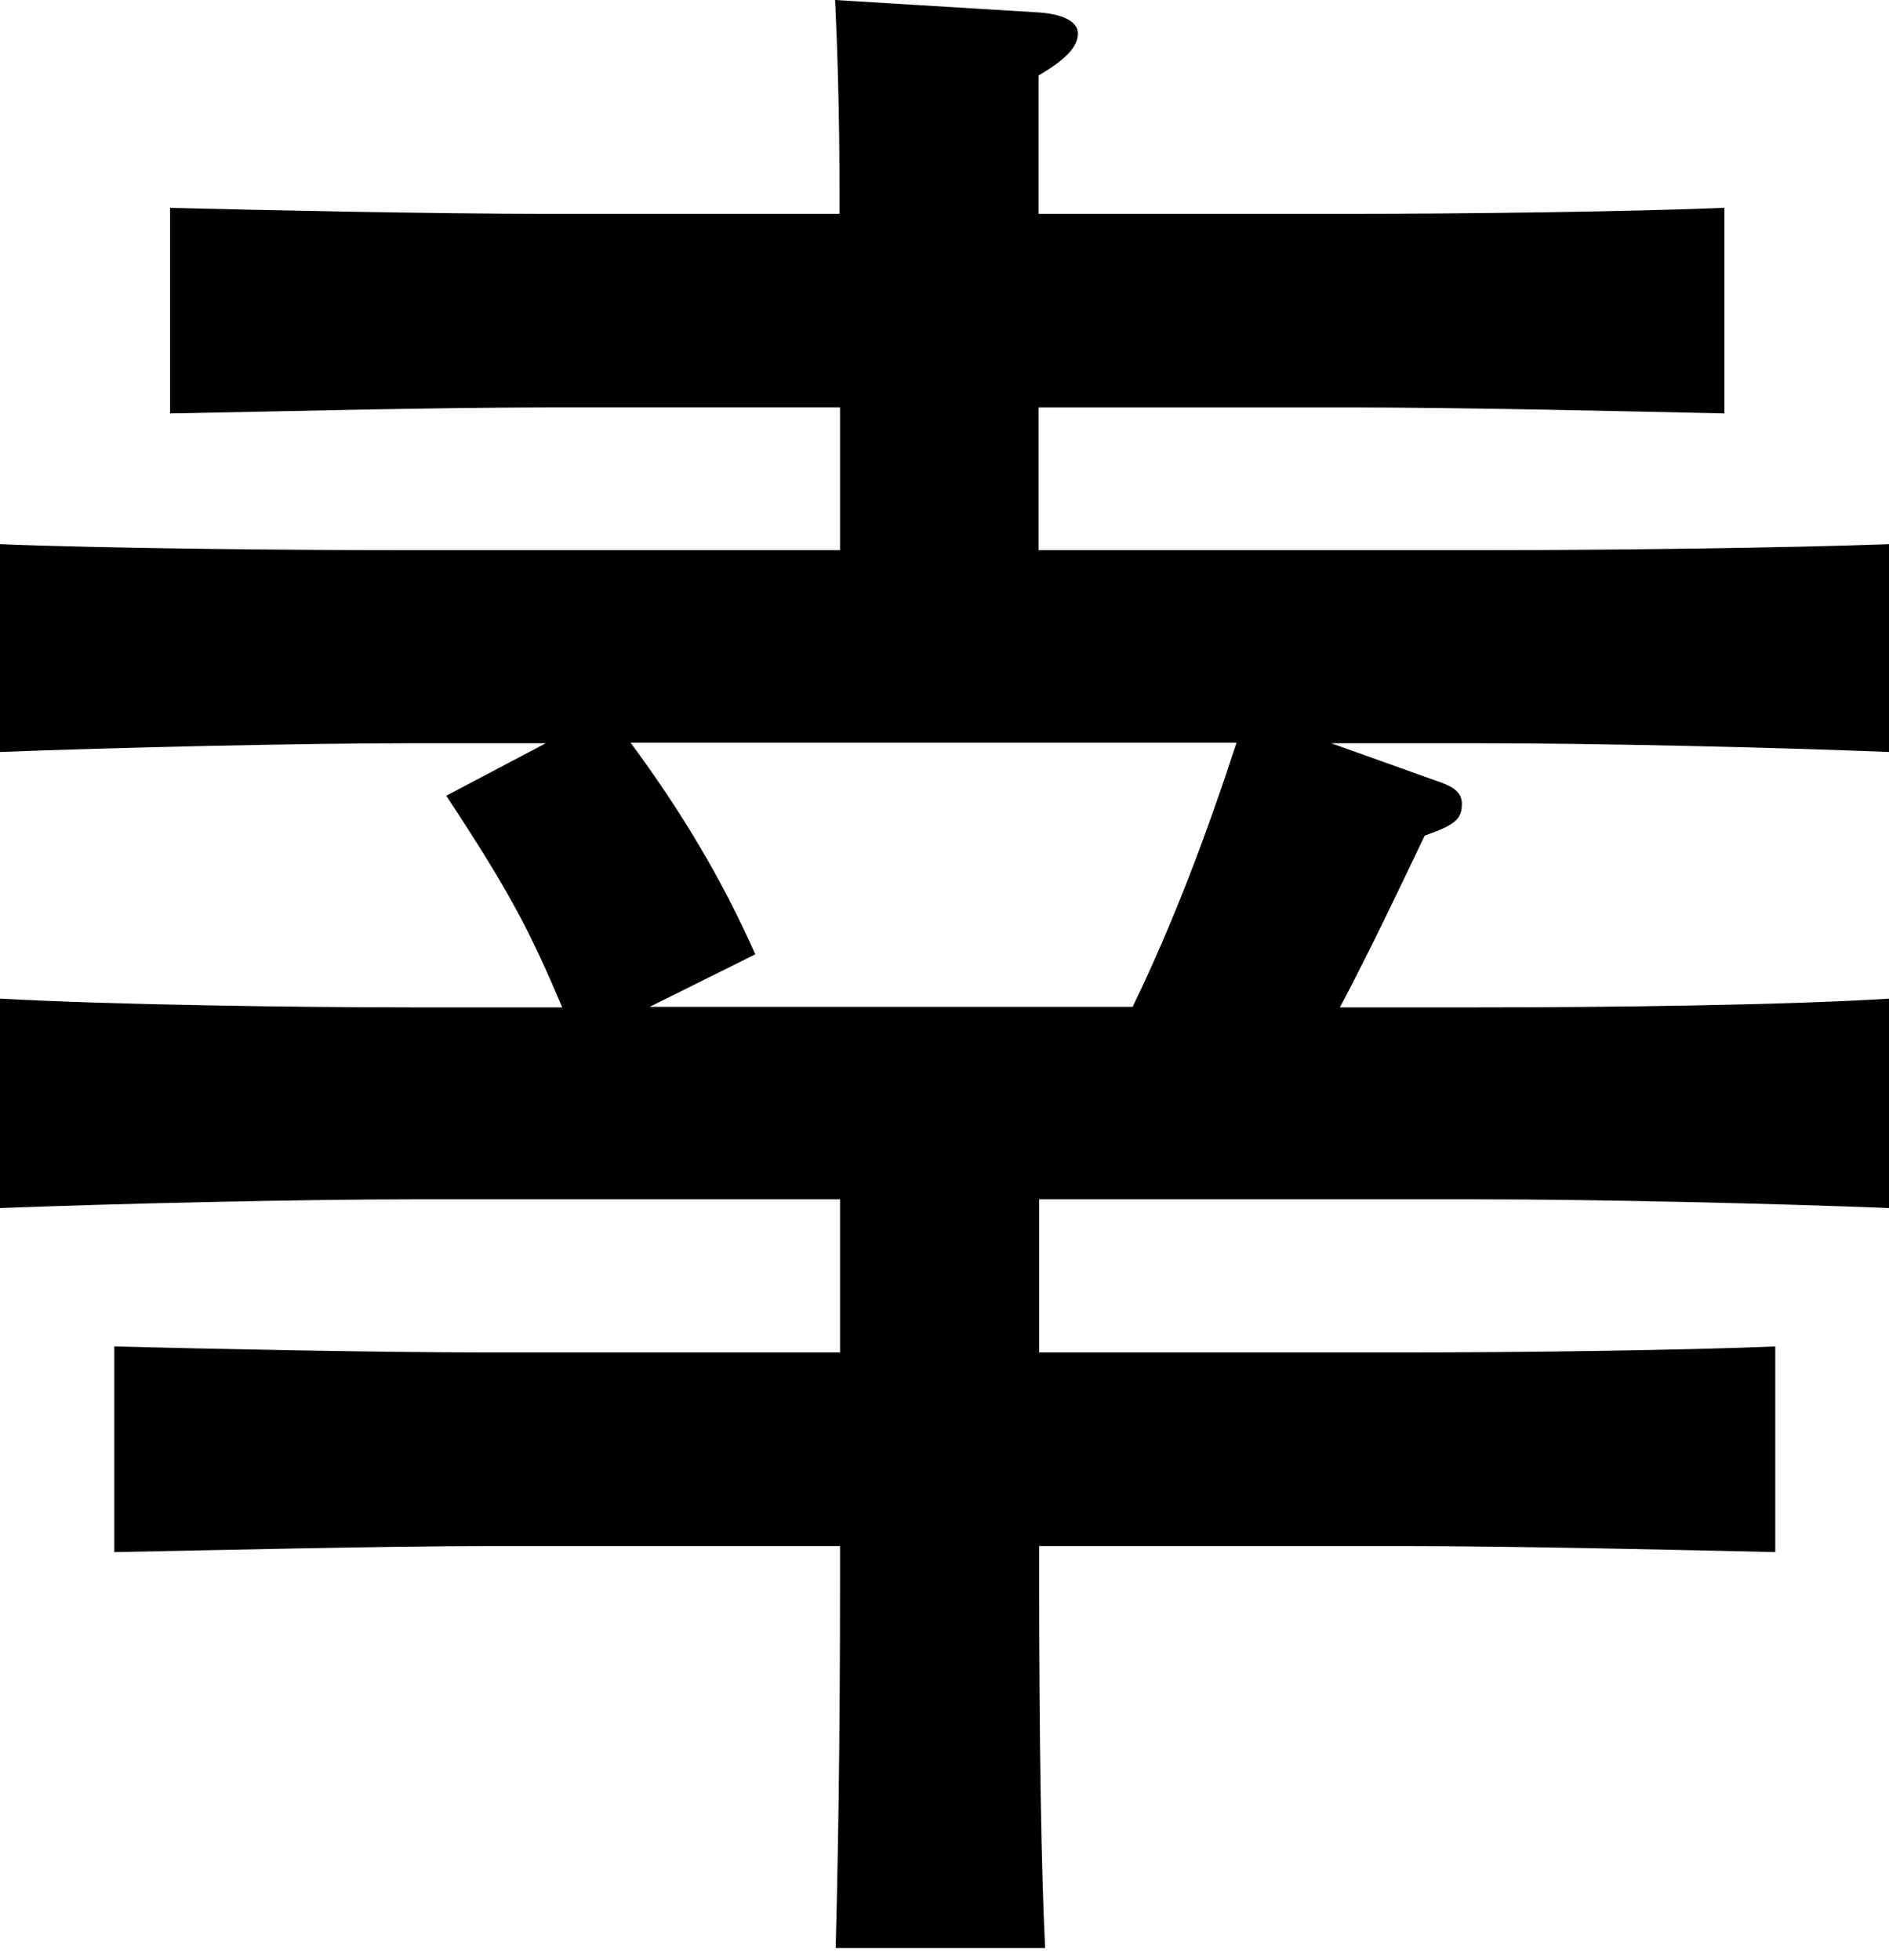
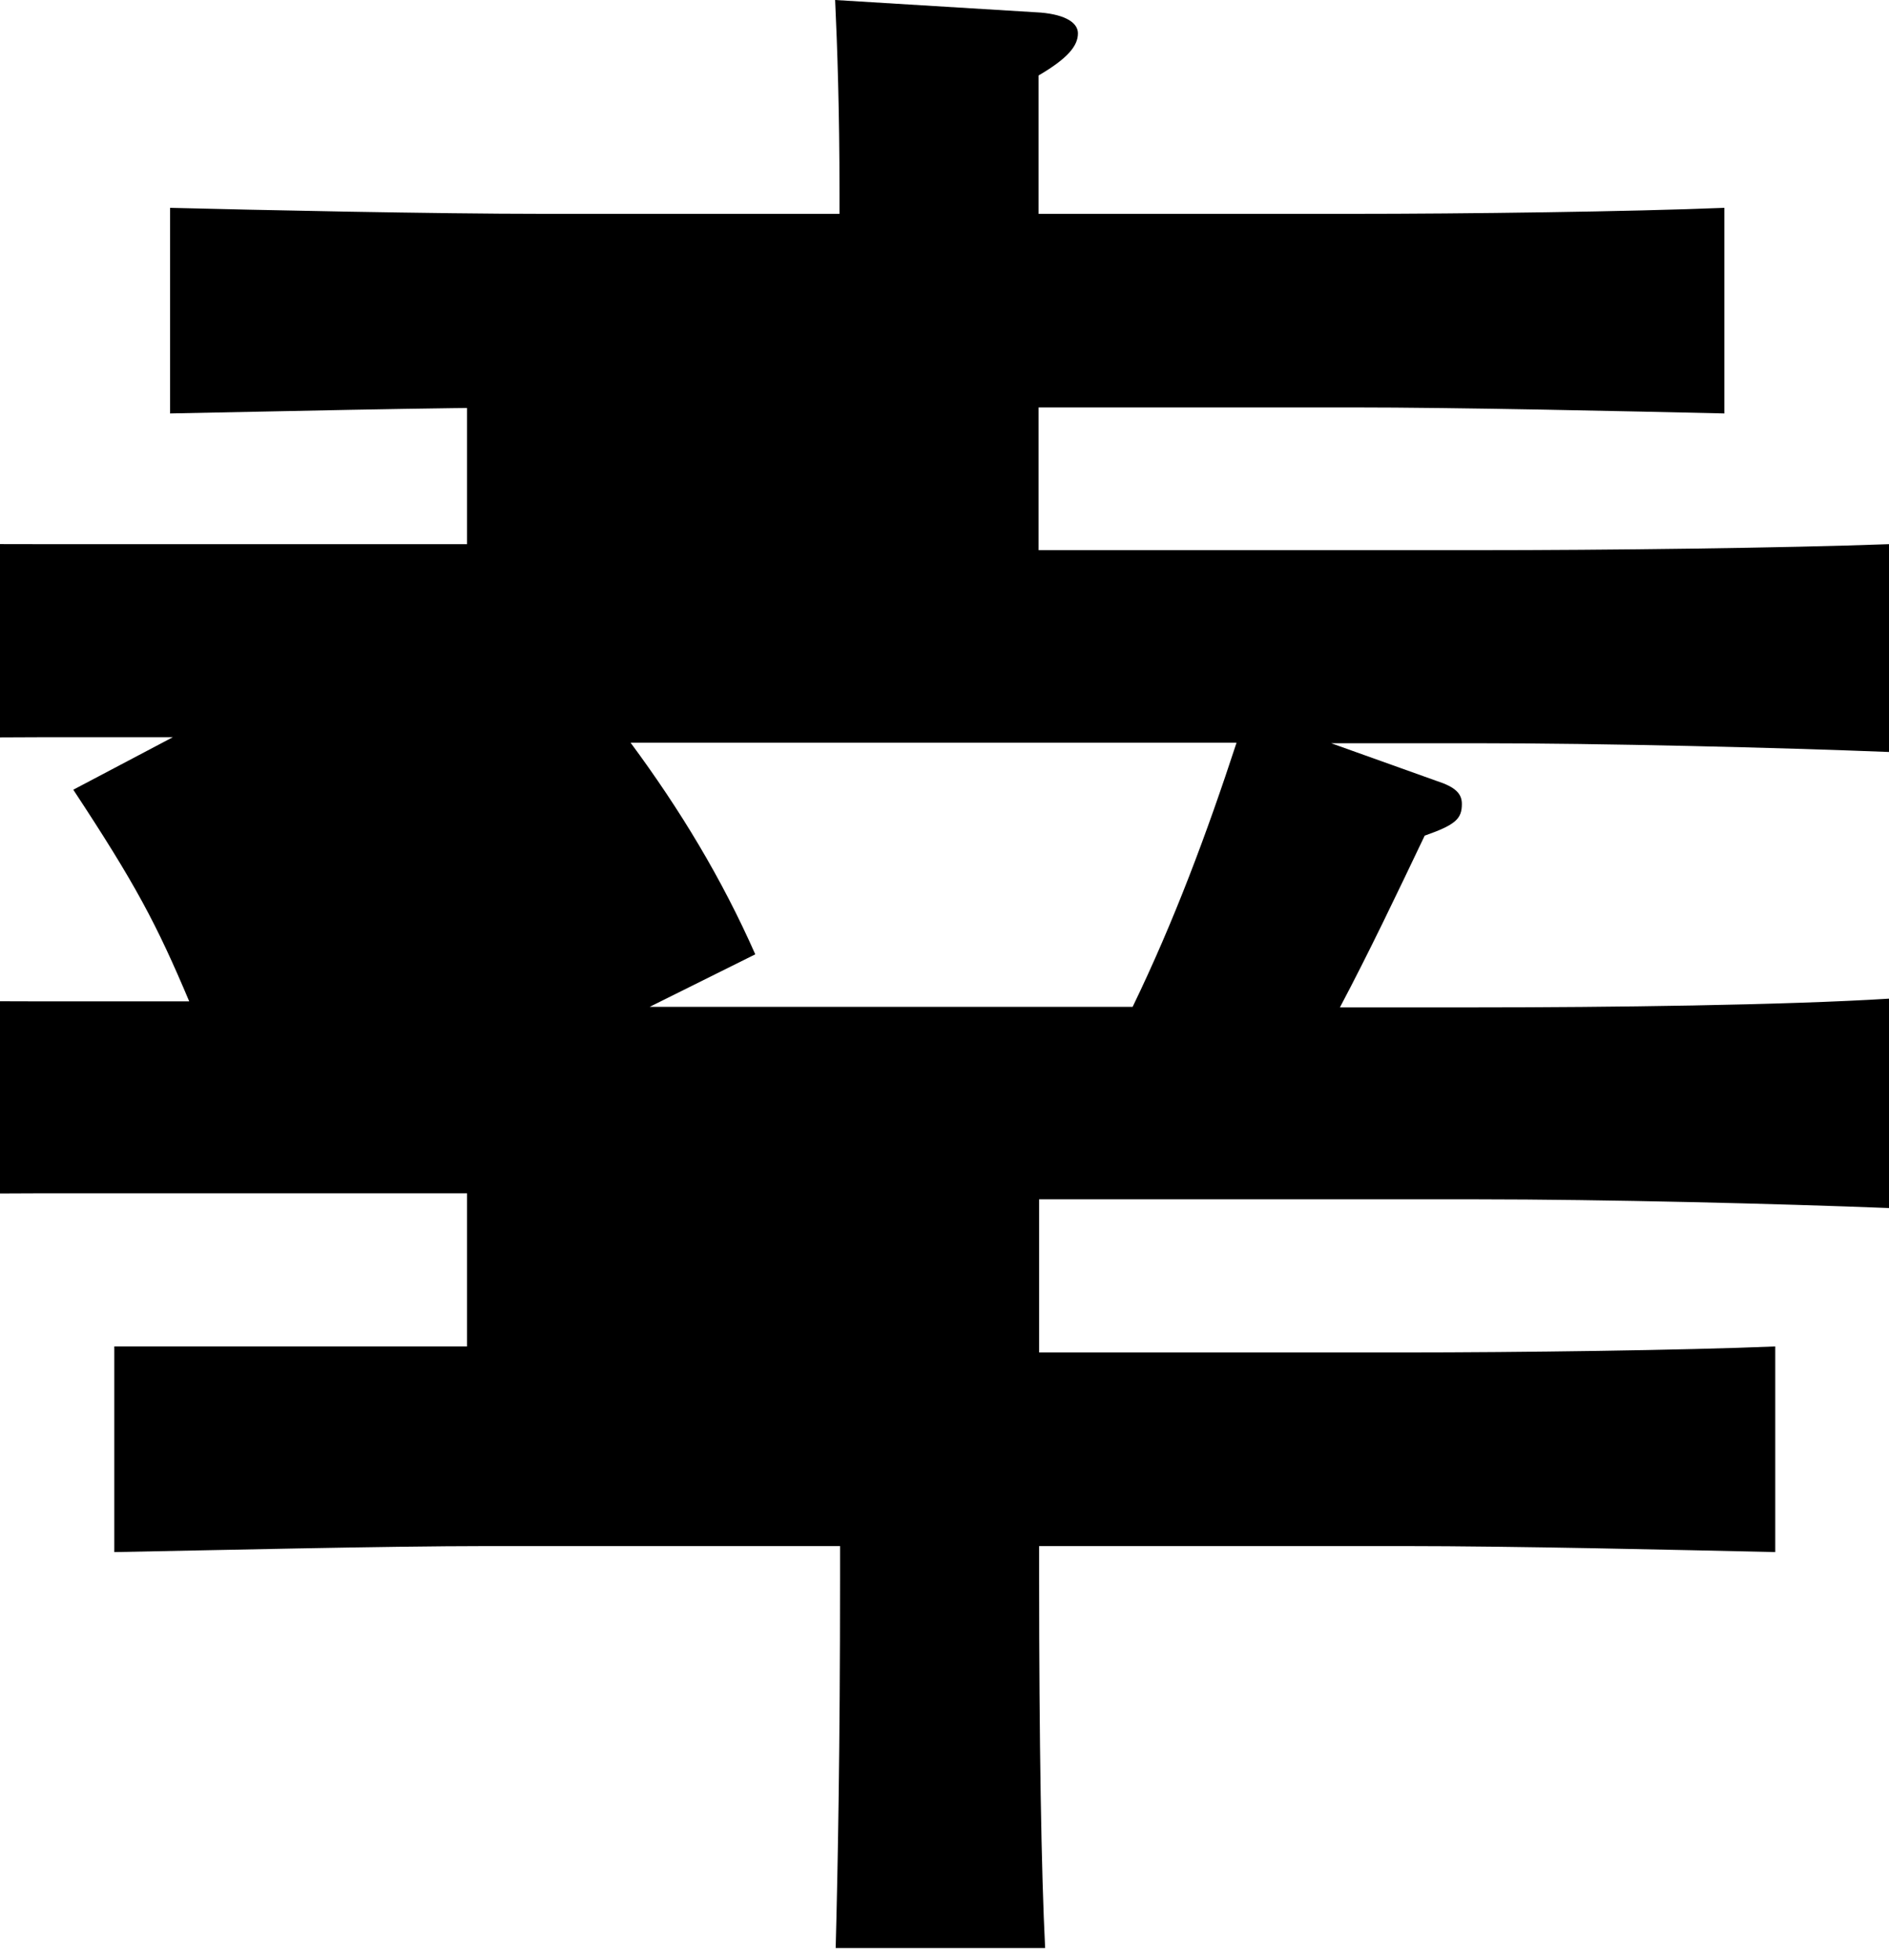
<svg xmlns="http://www.w3.org/2000/svg" id="_レイヤー_1" viewBox="0 0 34.54 35.84">
-   <path d="M15.35,7.45h-5.42c-1.9,0-5.2.08-6.82.11v-3.76c1.55.04,4.85.11,6.82.11h5.42v-.38c0-1.5-.04-2.68-.08-3.53l3.76.23c.46.04.68.19.68.38,0,.23-.19.46-.72.77v2.53h5.72c2.09,0,5.12-.04,6.82-.11v3.76c-1.78-.04-4.82-.11-6.82-.11h-5.72v2.61h8c2.39,0,5.65-.04,7.55-.11v3.8c-2.01-.08-5.23-.16-7.55-.16h-2.65l1.93.69c.34.11.46.23.46.42,0,.27-.11.38-.68.58-.53,1.11-1.02,2.14-1.55,3.14h2.5c2.39,0,5.65-.04,7.55-.16v3.83c-2.01-.08-5.23-.16-7.55-.16h-8v2.8h6.67c2.09,0,5.12-.04,6.79-.11v3.76c-1.78-.04-4.77-.11-6.79-.11h-6.67v.61c0,2.91.04,5.37.11,6.74h-3.83c.04-1.5.08-3.64.08-6.74v-.61h-6.45c-1.86,0-5.19.08-6.82.11v-3.76c1.55.04,4.85.11,6.82.11h6.45v-2.8h-7.81c-2.08,0-5.5.08-7.55.16v-3.83c1.97.11,5.38.16,7.55.16h2.73c-.6-1.42-.98-2.14-2.12-3.87l1.82-.96h-2.43c-2.08,0-5.5.08-7.55.16v-3.8c1.97.08,5.38.11,7.55.11h7.81v-2.61h0ZM11.53,13.58c.91,1.23,1.67,2.49,2.28,3.87l-1.93.96h8.83c.76-1.57,1.36-3.18,1.9-4.83h-11.07Z" />
+   <path d="M15.35,7.45h-5.42c-1.9,0-5.2.08-6.82.11v-3.76c1.55.04,4.85.11,6.82.11h5.42v-.38c0-1.5-.04-2.68-.08-3.53l3.76.23c.46.04.68.19.68.38,0,.23-.19.46-.72.77v2.53h5.72c2.09,0,5.12-.04,6.82-.11v3.76c-1.78-.04-4.82-.11-6.82-.11h-5.72v2.61h8c2.39,0,5.65-.04,7.55-.11v3.8c-2.01-.08-5.23-.16-7.55-.16h-2.65l1.93.69c.34.11.46.23.46.42,0,.27-.11.38-.68.58-.53,1.11-1.02,2.14-1.55,3.14h2.5c2.39,0,5.65-.04,7.55-.16v3.83c-2.01-.08-5.23-.16-7.55-.16h-8v2.8h6.67c2.09,0,5.12-.04,6.79-.11v3.76c-1.78-.04-4.77-.11-6.79-.11h-6.67v.61c0,2.91.04,5.37.11,6.74h-3.83c.04-1.5.08-3.64.08-6.74v-.61h-6.45c-1.86,0-5.19.08-6.82.11v-3.76h6.45v-2.8h-7.81c-2.08,0-5.5.08-7.55.16v-3.83c1.97.11,5.38.16,7.55.16h2.73c-.6-1.42-.98-2.14-2.12-3.87l1.82-.96h-2.43c-2.08,0-5.5.08-7.55.16v-3.8c1.97.08,5.38.11,7.55.11h7.81v-2.61h0ZM11.53,13.58c.91,1.23,1.67,2.49,2.28,3.87l-1.93.96h8.83c.76-1.57,1.36-3.18,1.9-4.83h-11.07Z" />
</svg>